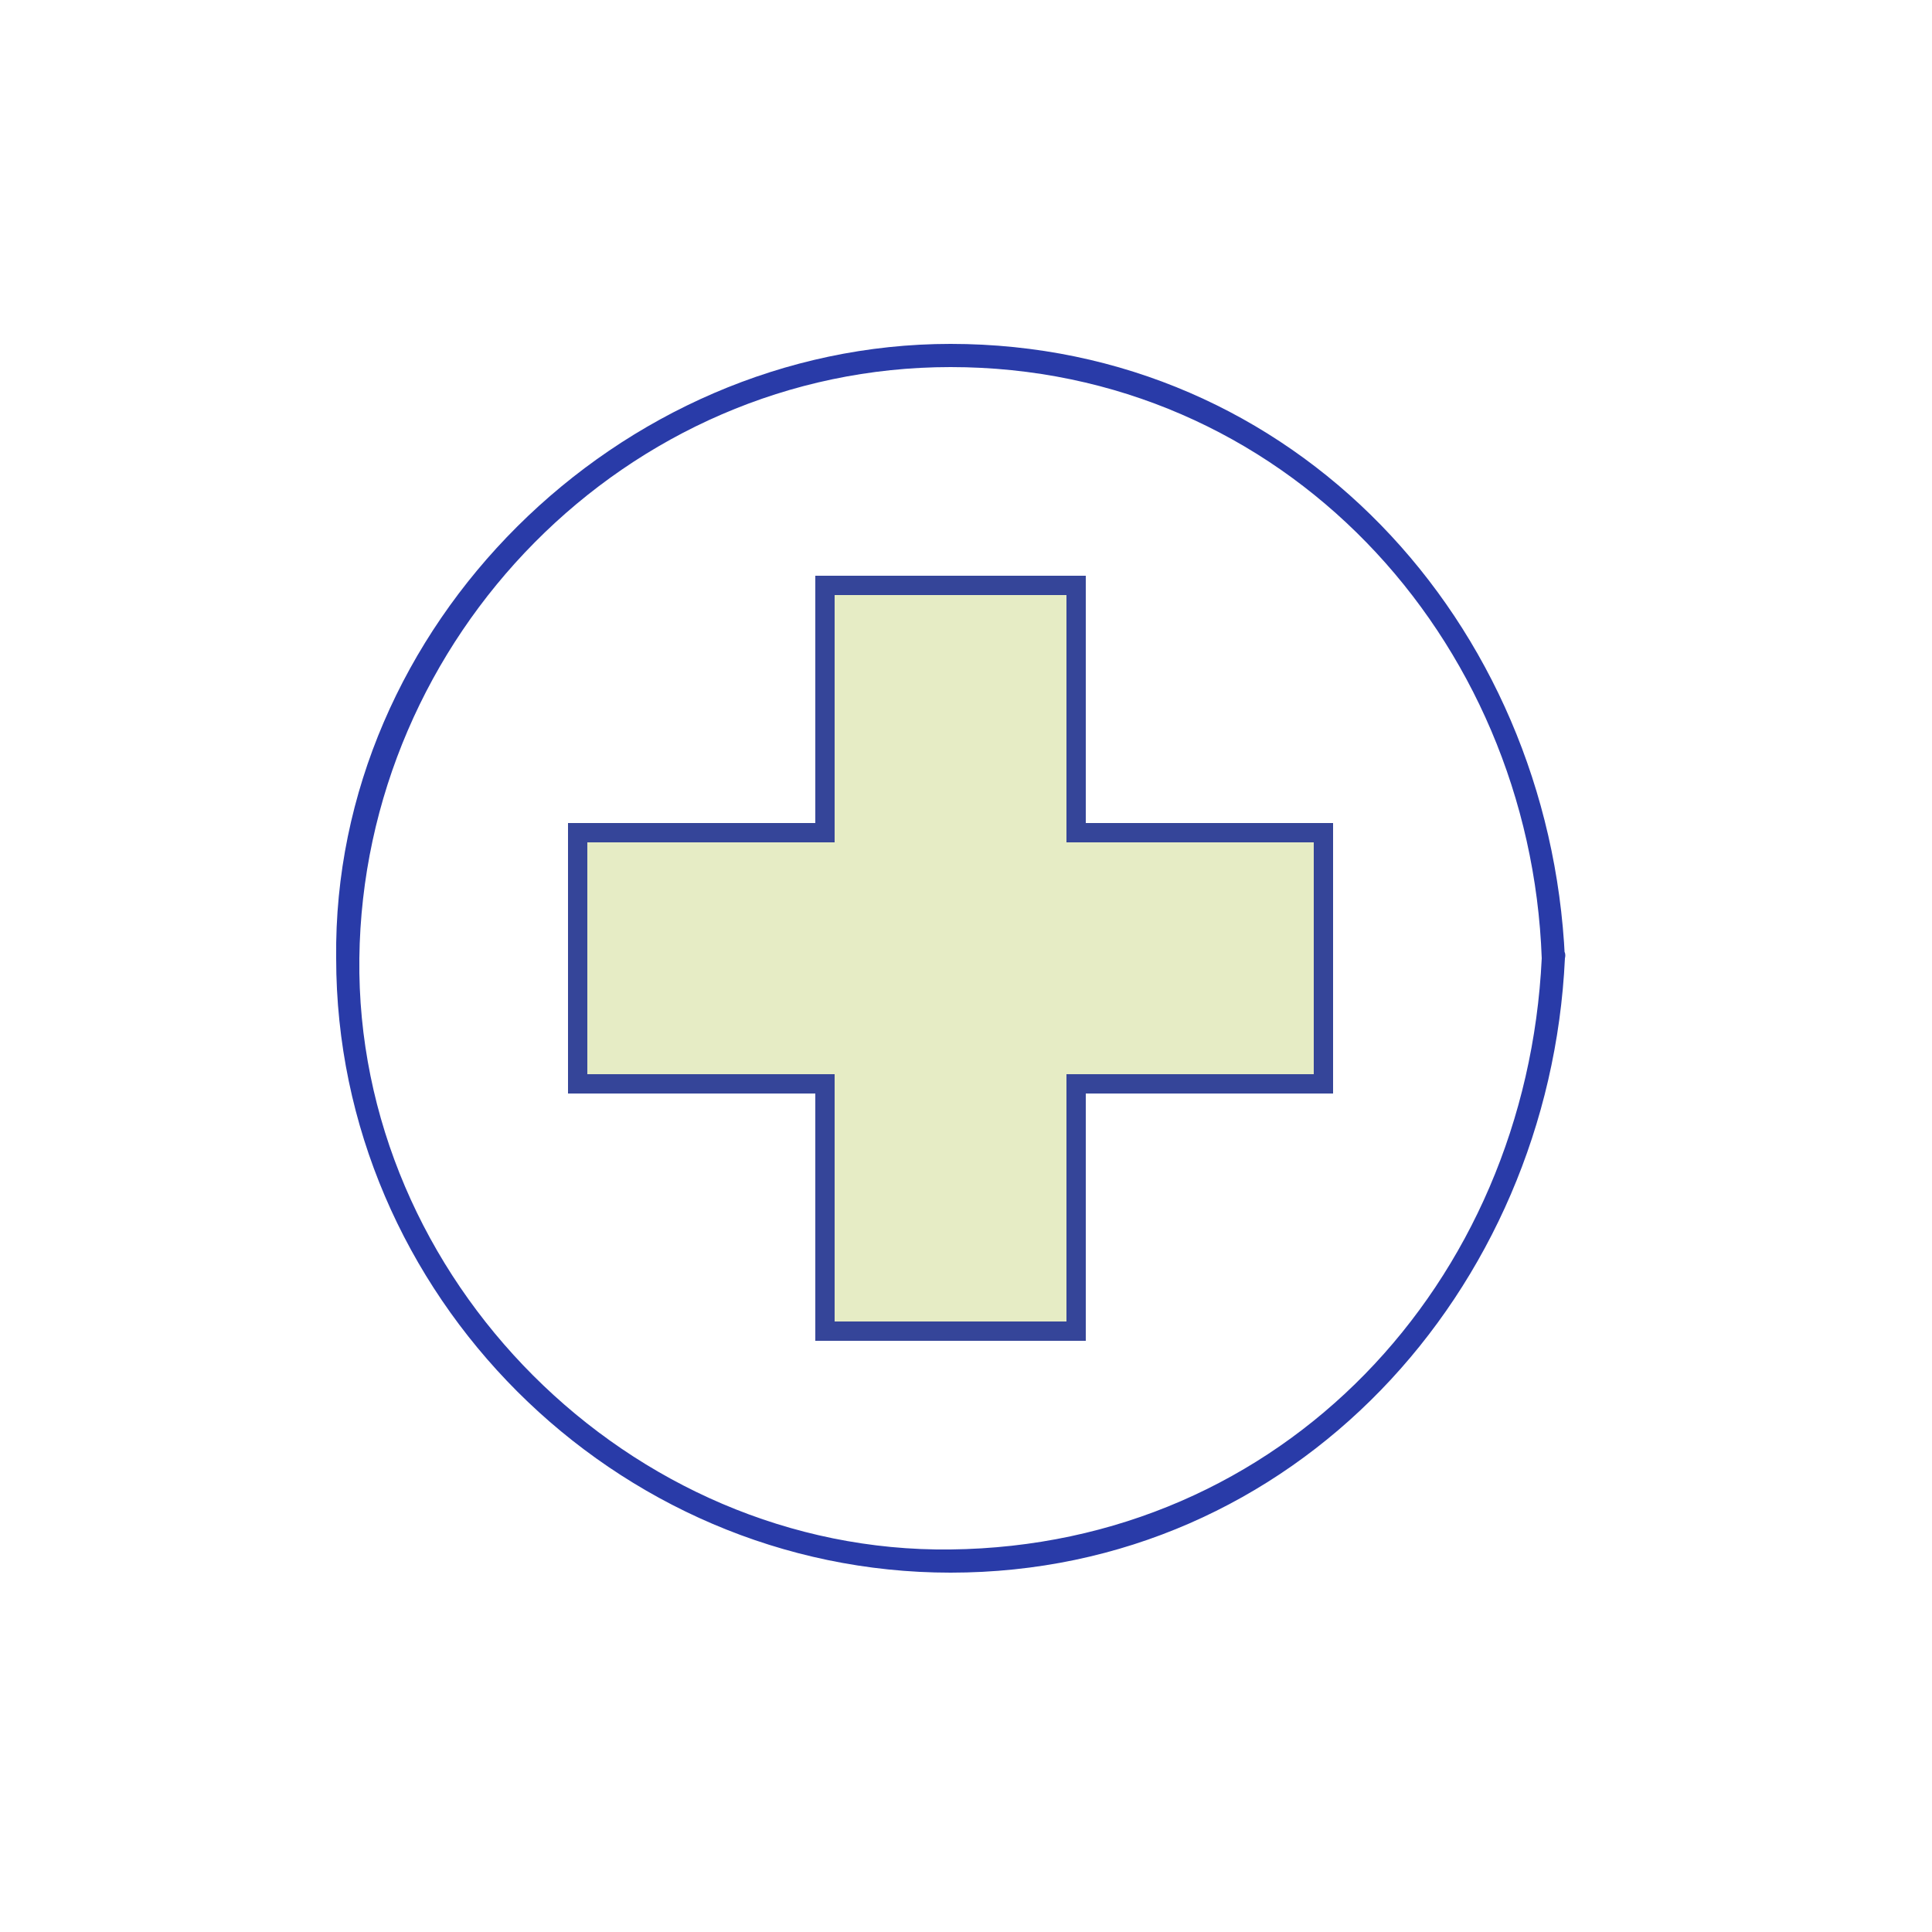
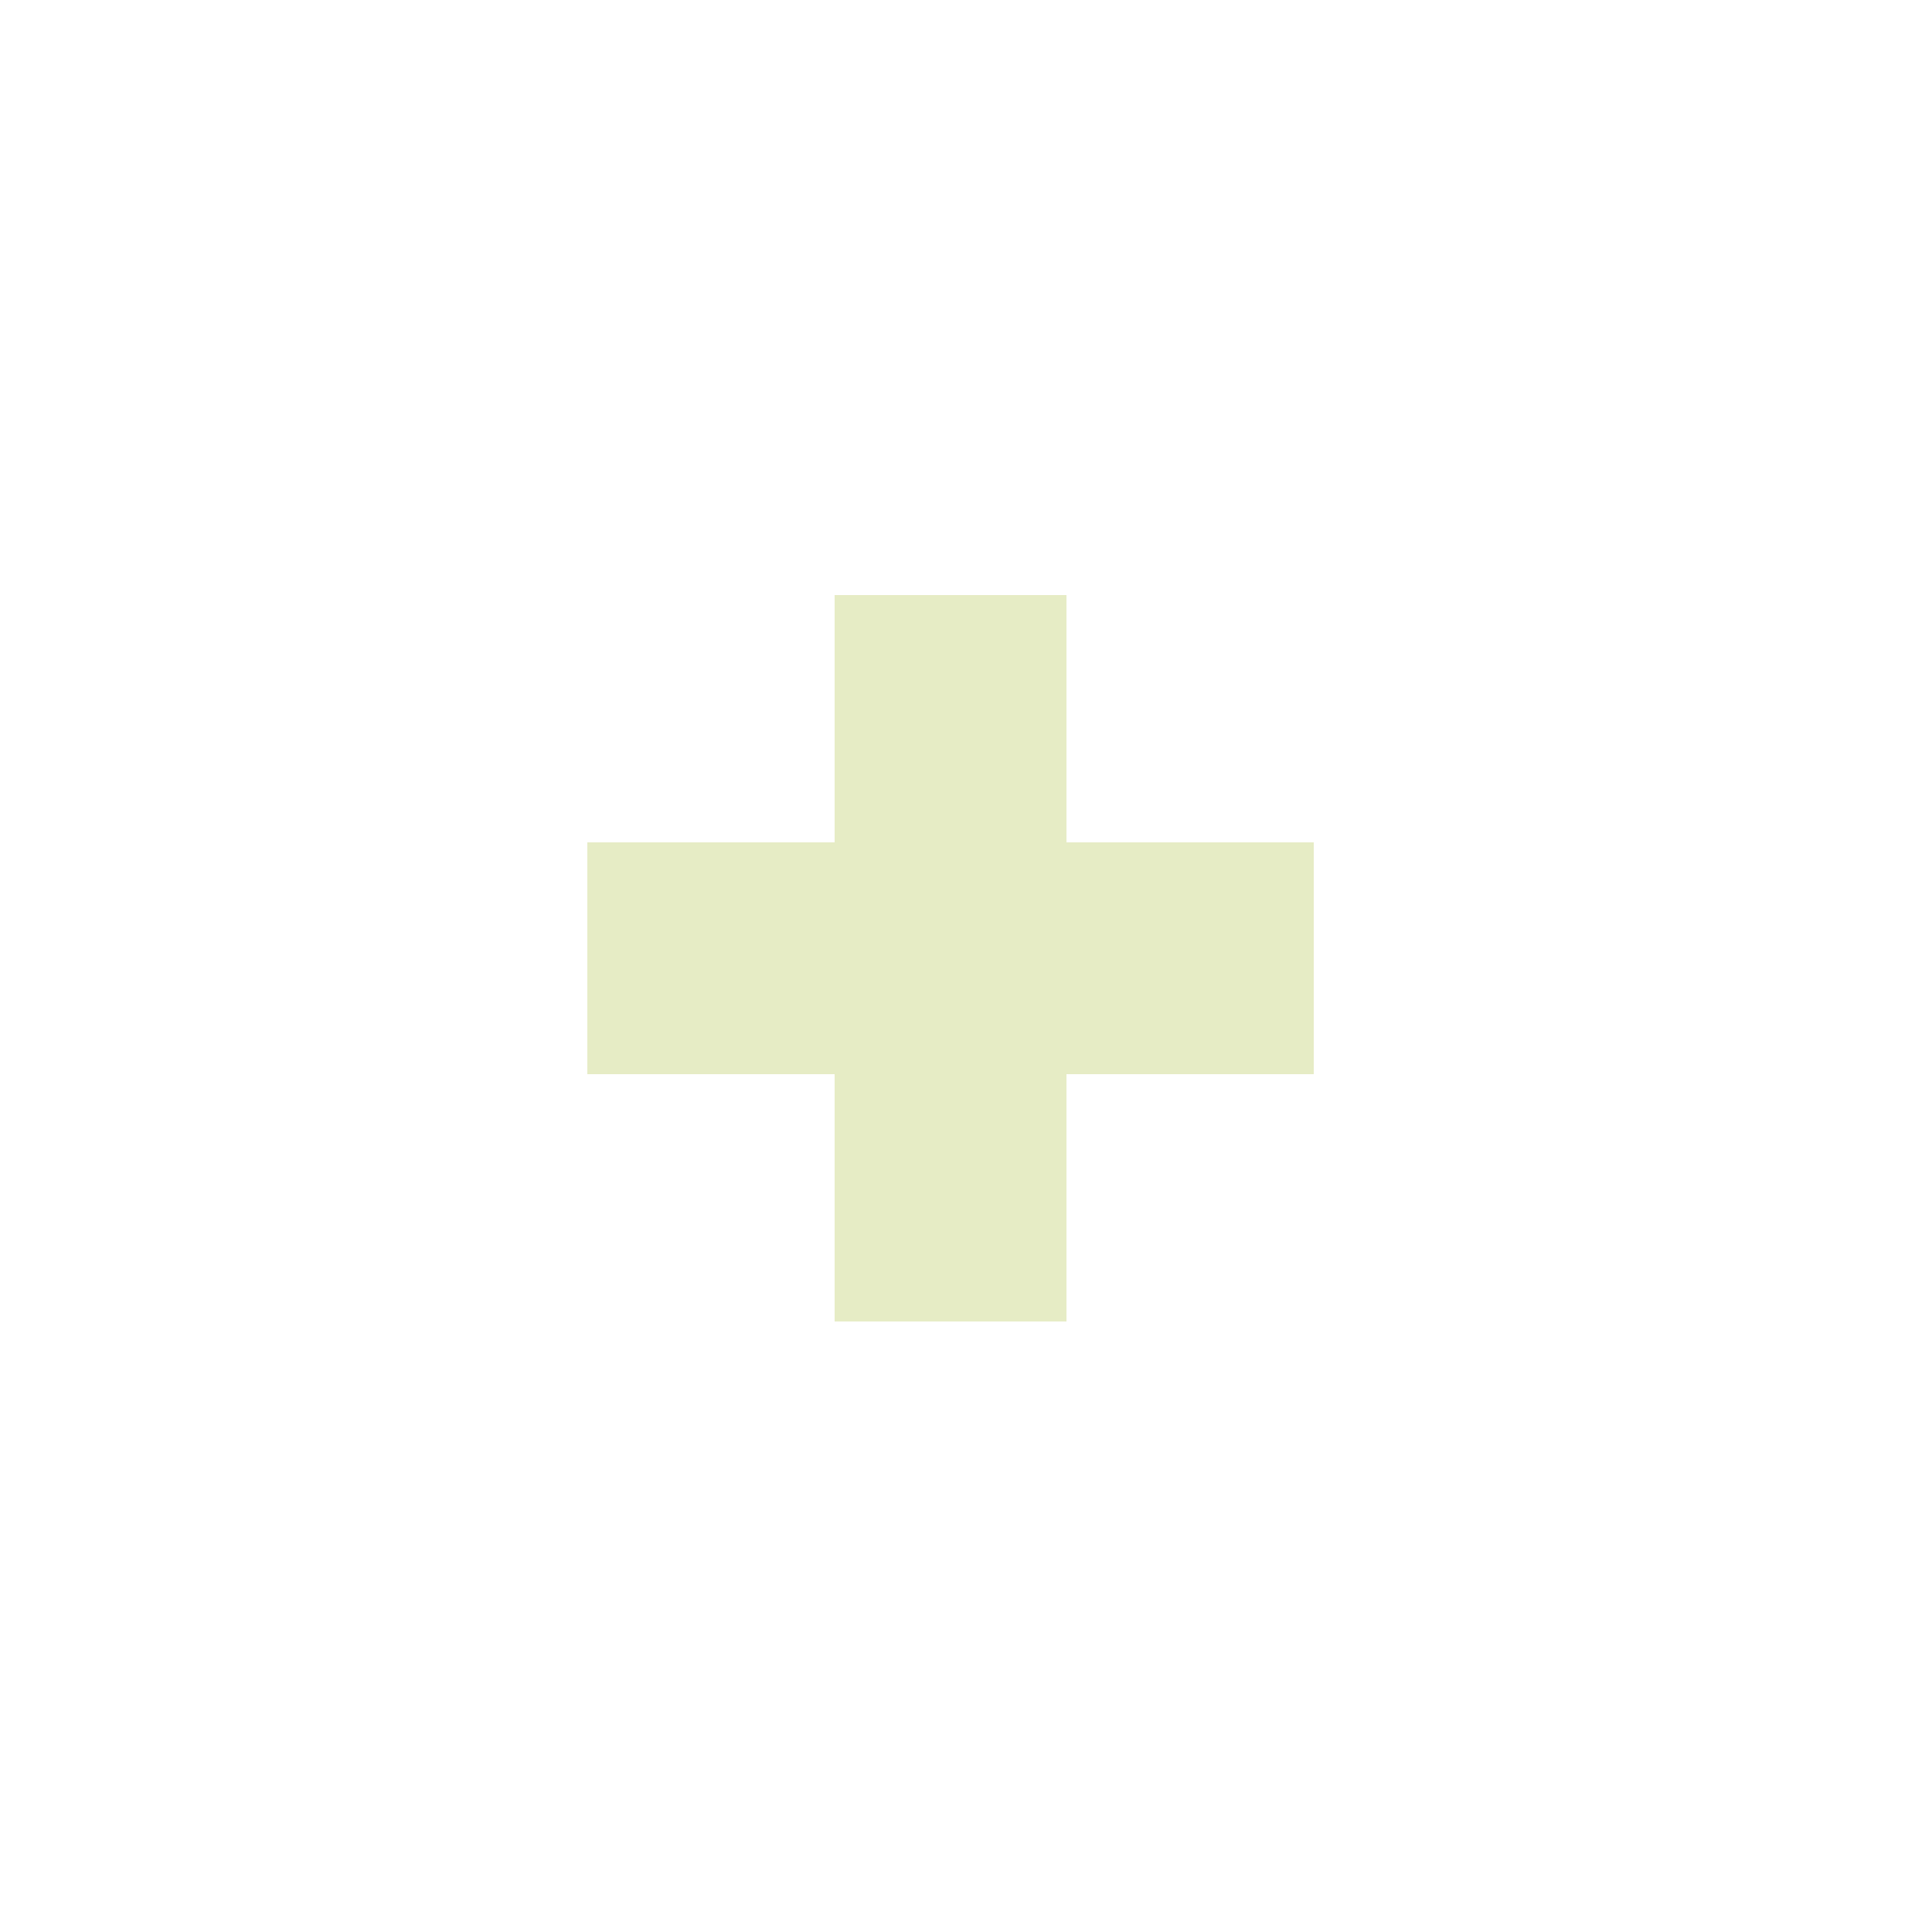
<svg xmlns="http://www.w3.org/2000/svg" version="1.1" id="Layer_1" x="0px" y="0px" viewBox="0 0 50 50" style="enable-background:new 0 0 50 50;" xml:space="preserve">
  <style type="text/css"> .st0{fill:#293BA8;} .st1{fill:#354599;} .st2{fill:#E6ECC5;} </style>
  <g>
    <g>
      <g>
-         <path class="st0" d="M39.9,24.8c-0.4,8.4-6.7,15.2-15.3,15.3c-8.3,0.1-15.4-7-15.3-15.3c0.1-8.3,6.9-15.3,15.3-15.3 C33.2,9.5,39.6,16.5,39.9,24.8c0,0.4,0.6,0.4,0.6,0c-0.4-8.7-7-15.9-15.9-15.9c-8.6,0-16,7.3-15.9,15.9c0,8.7,7.2,15.9,15.9,15.9 c8.9,0,15.5-7.3,15.9-15.9C40.6,24.4,39.9,24.4,39.9,24.8z" />
-       </g>
+         </g>
    </g>
  </g>
  <g>
    <g>
-       <polygon class="st1" points="21.1,34.7 21.1,28.3 14.7,28.3 14.7,21.3 21.1,21.3 21.1,14.9 28.1,14.9 28.1,21.3 34.5,21.3 34.5,28.3 28.1,28.3 28.1,34.7 " />
-     </g>
+       </g>
    <g>
-       <polygon class="st1" points="34,21.8 34,27.8 27.6,27.8 27.6,34.2 21.6,34.2 21.6,27.8 15.2,27.8 15.2,21.8 21.6,21.8 21.6,15.4 27.6,15.4 27.6,21.8 " />
-     </g>
+       </g>
  </g>
  <g>
    <g>
      <polygon class="st2" points="34,21.8 34,27.8 27.6,27.8 27.6,34.2 21.6,34.2 21.6,27.8 15.2,27.8 15.2,21.8 21.6,21.8 21.6,15.4 27.6,15.4 27.6,21.8 " />
    </g>
  </g>
</svg>